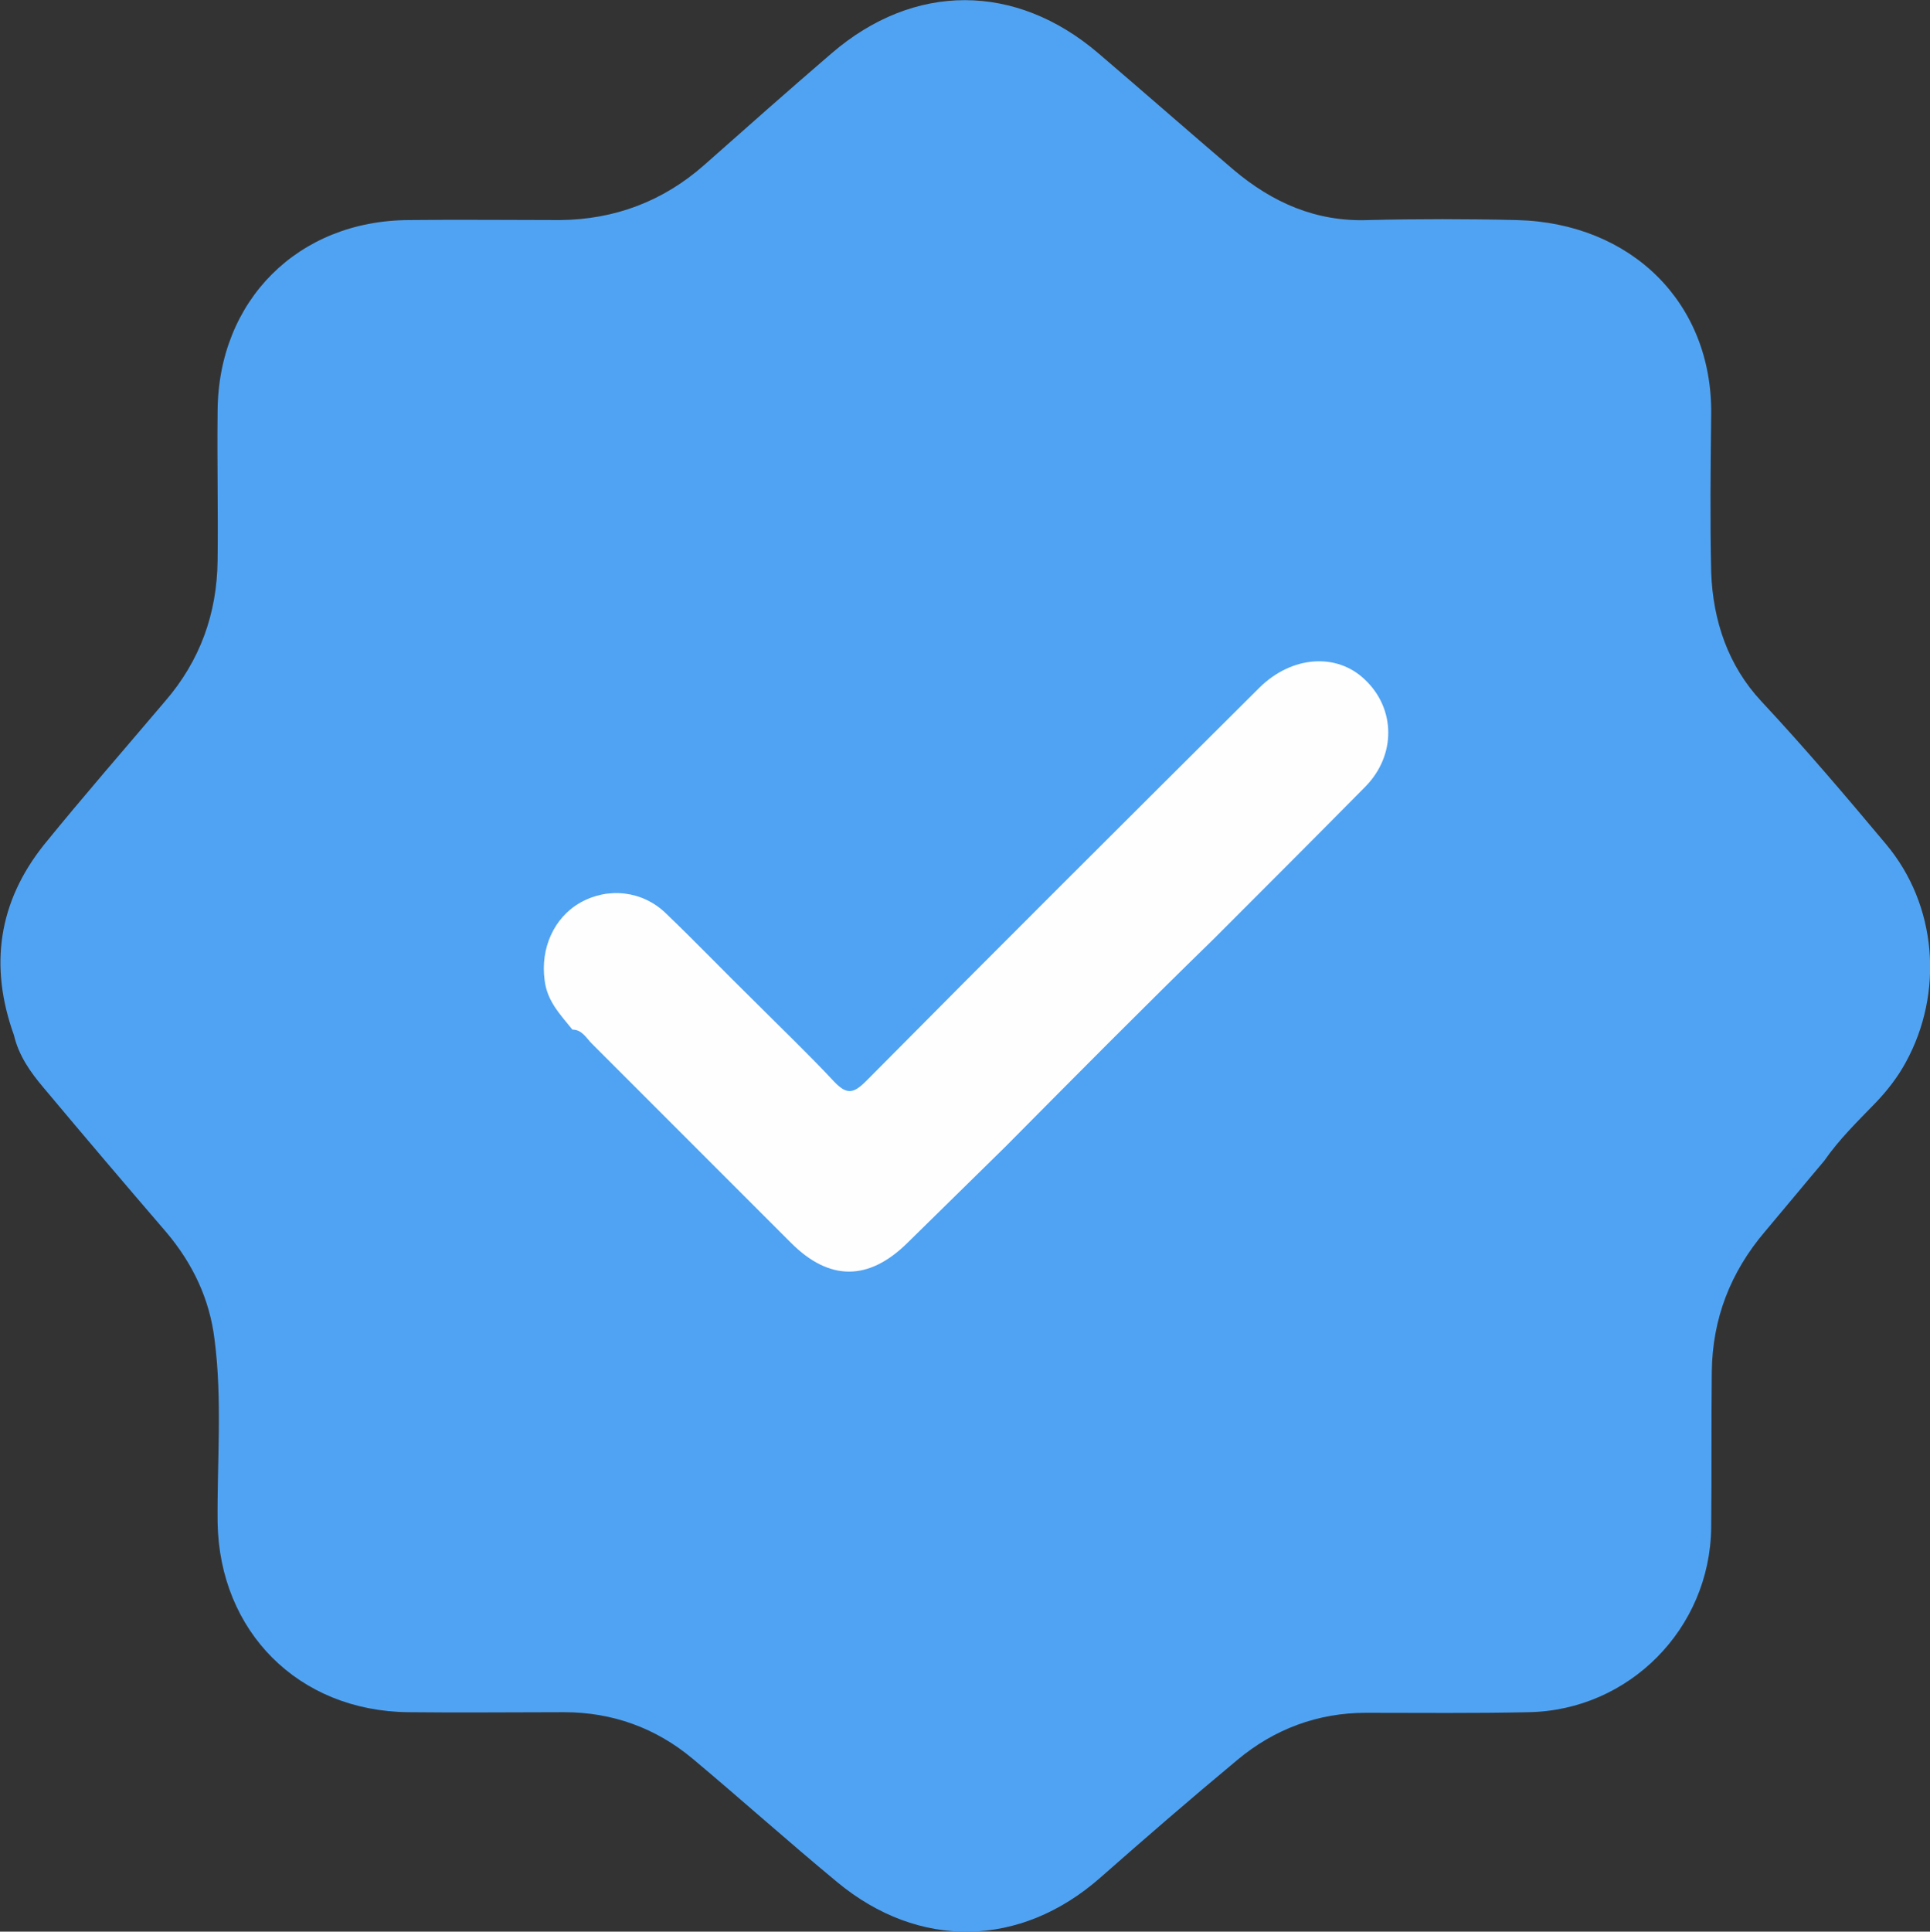
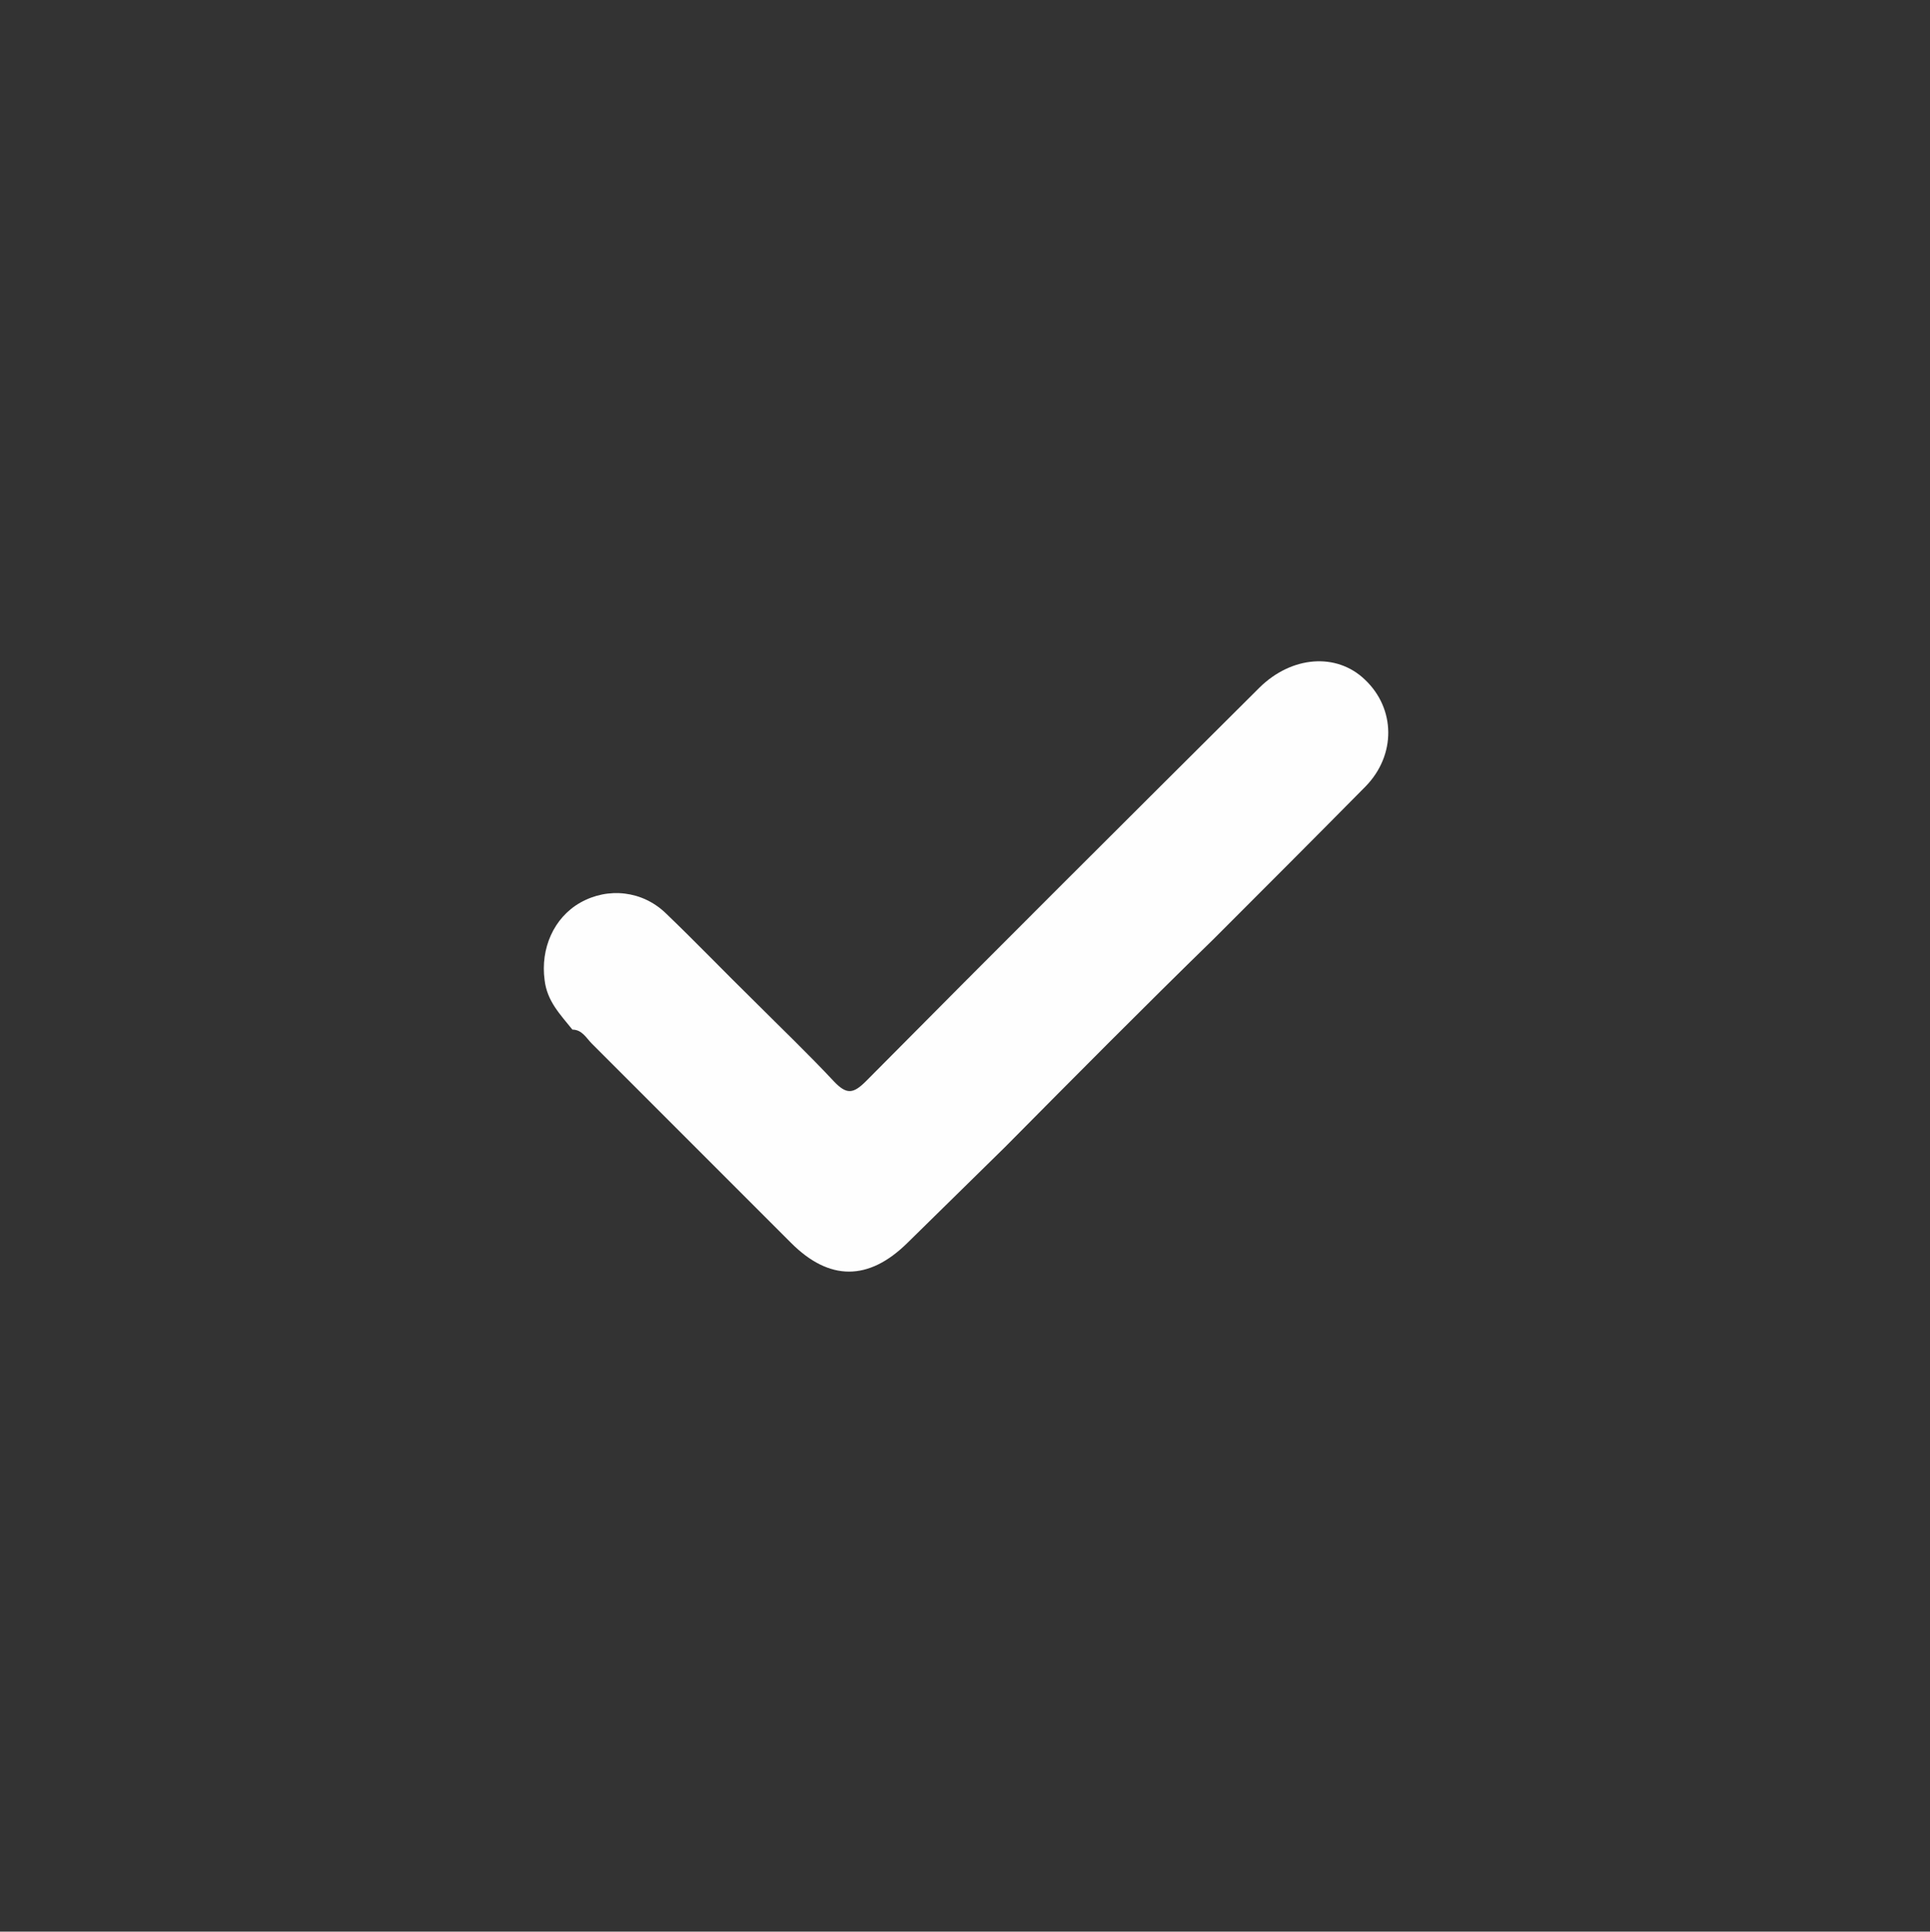
<svg xmlns="http://www.w3.org/2000/svg" version="1.1" id="Layer_1" x="0px" y="0px" viewBox="0 0 319.3 319.5" style="enable-background:new 0 0 319.3 319.5;" xml:space="preserve">
  <rect x="0" y="0" width="319.3" height="319.5" fill="#333333" stroke="none" />
  <style type="text/css">
	.st0{fill:#50A3F2;}
	.st1{fill:#FEFEFE;}
</style>
-   <path class="st0" d="M312,139.6c-6.7-8-13.5-16-20.6-23.6c-5.5-5.9-8-13.3-8.3-21.3c-0.2-8.7-0.1-17.5,0-26.2  c0.2-18.4-13.2-31.6-32.1-32.1c-8.2-0.2-16.5-0.2-24.7,0c-8.6,0.3-15.8-2.9-22.2-8.3c-7.5-6.4-14.9-12.9-22.4-19.3  c-13.7-11.7-30.5-11.7-44.1,0c-7.1,6.1-14.1,12.3-21.1,18.5c-6.8,6-14.8,9-23.8,9.1c-8.4,0-16.7-0.1-25.1,0  C49.3,36.5,36.1,49.7,36,68c-0.1,8.2,0.1,16.5,0,24.7c-0.1,8.8-2.9,16.6-8.7,23.3c-6.7,7.9-13.5,15.7-20,23.7  c-7.6,9.5-9.1,20.1-5,31.5c0,0,0,0,0,0c0.8,3.4,2.7,6.1,4.9,8.7c6.7,8,13.5,16,20.3,23.9c4.4,5.2,7.2,11.1,8,17.8  c1.3,10,0.4,20.2,0.5,30.2c0.3,18.1,13.4,31.2,31.5,31.4c8.6,0.1,17.2,0,25.8,0c8,0,15.2,2.6,21.3,7.7c8,6.7,15.8,13.7,23.9,20.4  c13.5,11.2,30.3,10.9,43.5-0.7c7.5-6.6,15-13.1,22.7-19.5c6.1-5.1,13.3-7.8,21.3-7.8c9,0,17.9,0.1,26.9-0.1  c16.6-0.3,30-13.8,30.2-30.5c0.1-8.6,0-17.2,0.1-25.8c0.1-8.8,3.1-16.5,8.8-23.2c3.3-3.9,6.5-7.8,9.8-11.7c2.5-3.6,5.6-6.6,8.6-9.7  c1.9-2,3.6-4.2,4.9-6.6C321.6,164.2,320.5,149.7,312,139.6z" />
  <path class="st1" d="M166.3,189.7c-5.4,5.3-10.8,10.6-16.2,15.9c-6.4,6.3-12.9,6.3-19.2,0c-11-11-22-22-33-33  c-0.9-0.9-1.6-2.3-3.2-2.3c-2-2.5-4.2-4.7-4.6-8.2c-0.7-5.2,1.5-10.3,5.9-12.8c4.6-2.6,10.3-2,14.2,1.8c4.9,4.7,9.7,9.7,14.6,14.5  c4.4,4.4,8.9,8.7,13.2,13.3c2.1,2.2,3.2,2,5.3-0.1c21.6-21.8,43.3-43.4,65.1-65.1c5.3-5.2,12.7-5.8,17.4-1.3  c5.1,4.8,5.2,12.5,0.1,17.7c-8.3,8.4-16.7,16.8-25.1,25.2C189.1,166.7,177.7,178.2,166.3,189.7z" />
</svg>